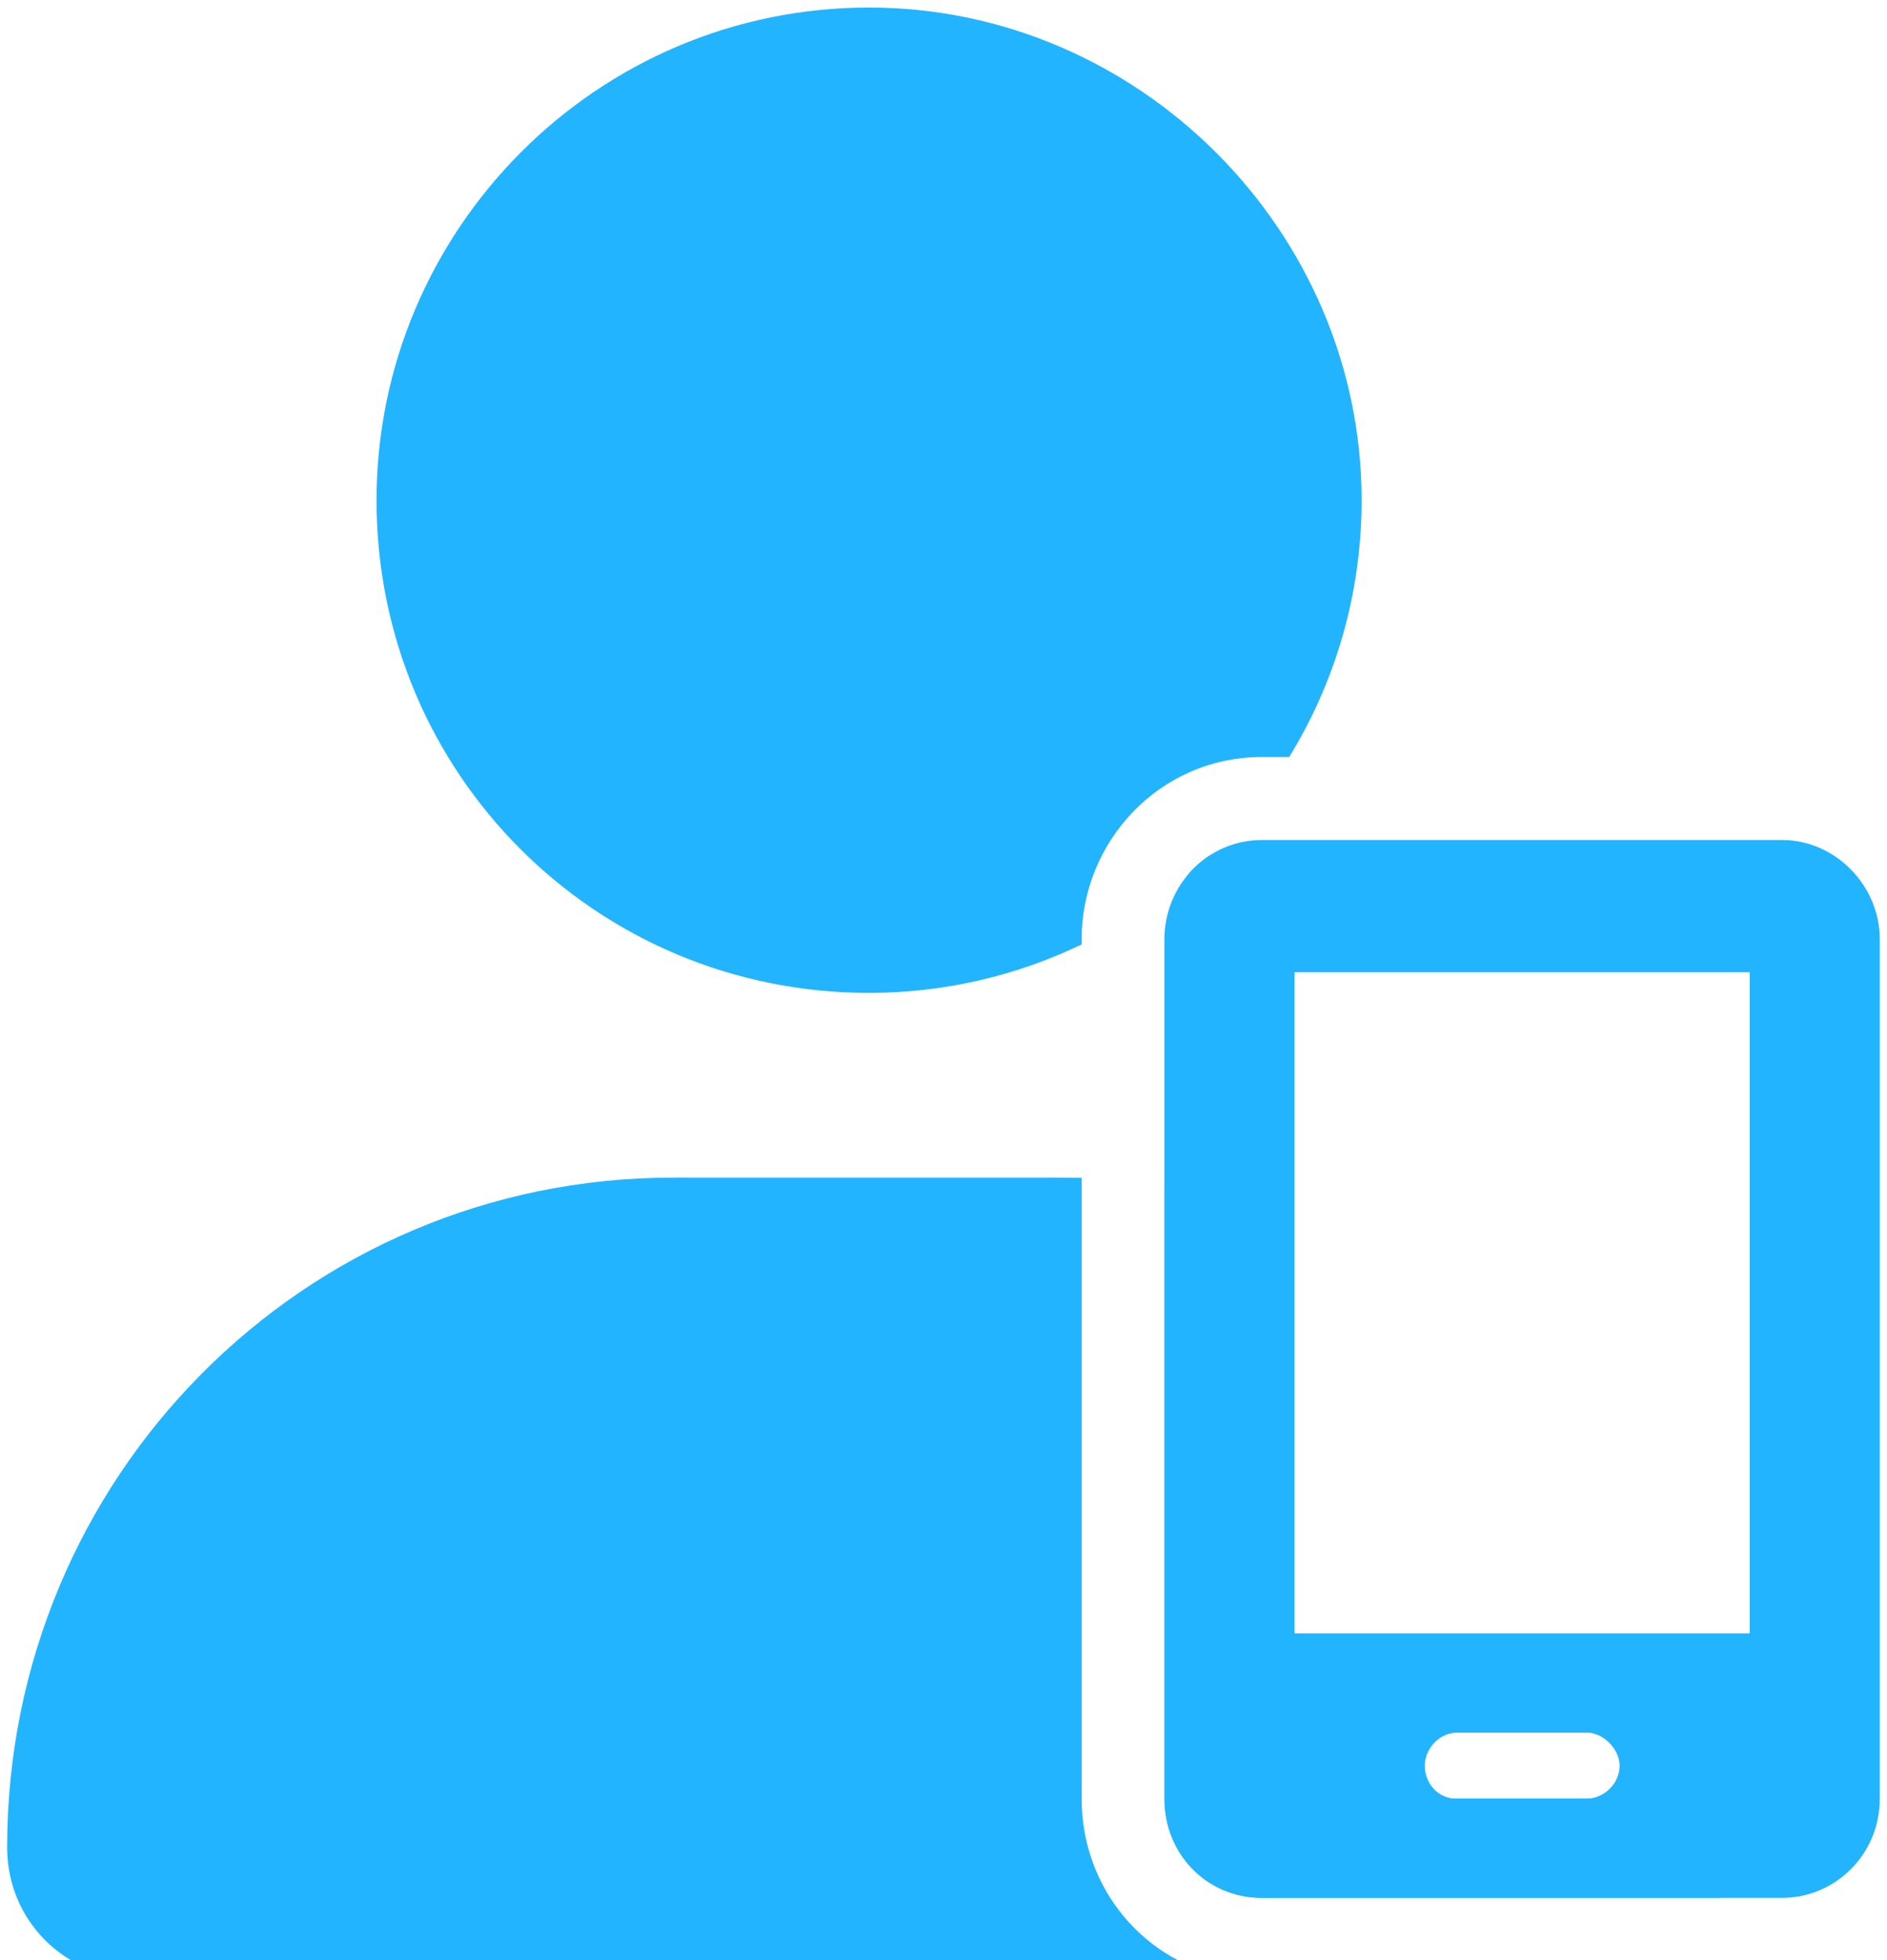
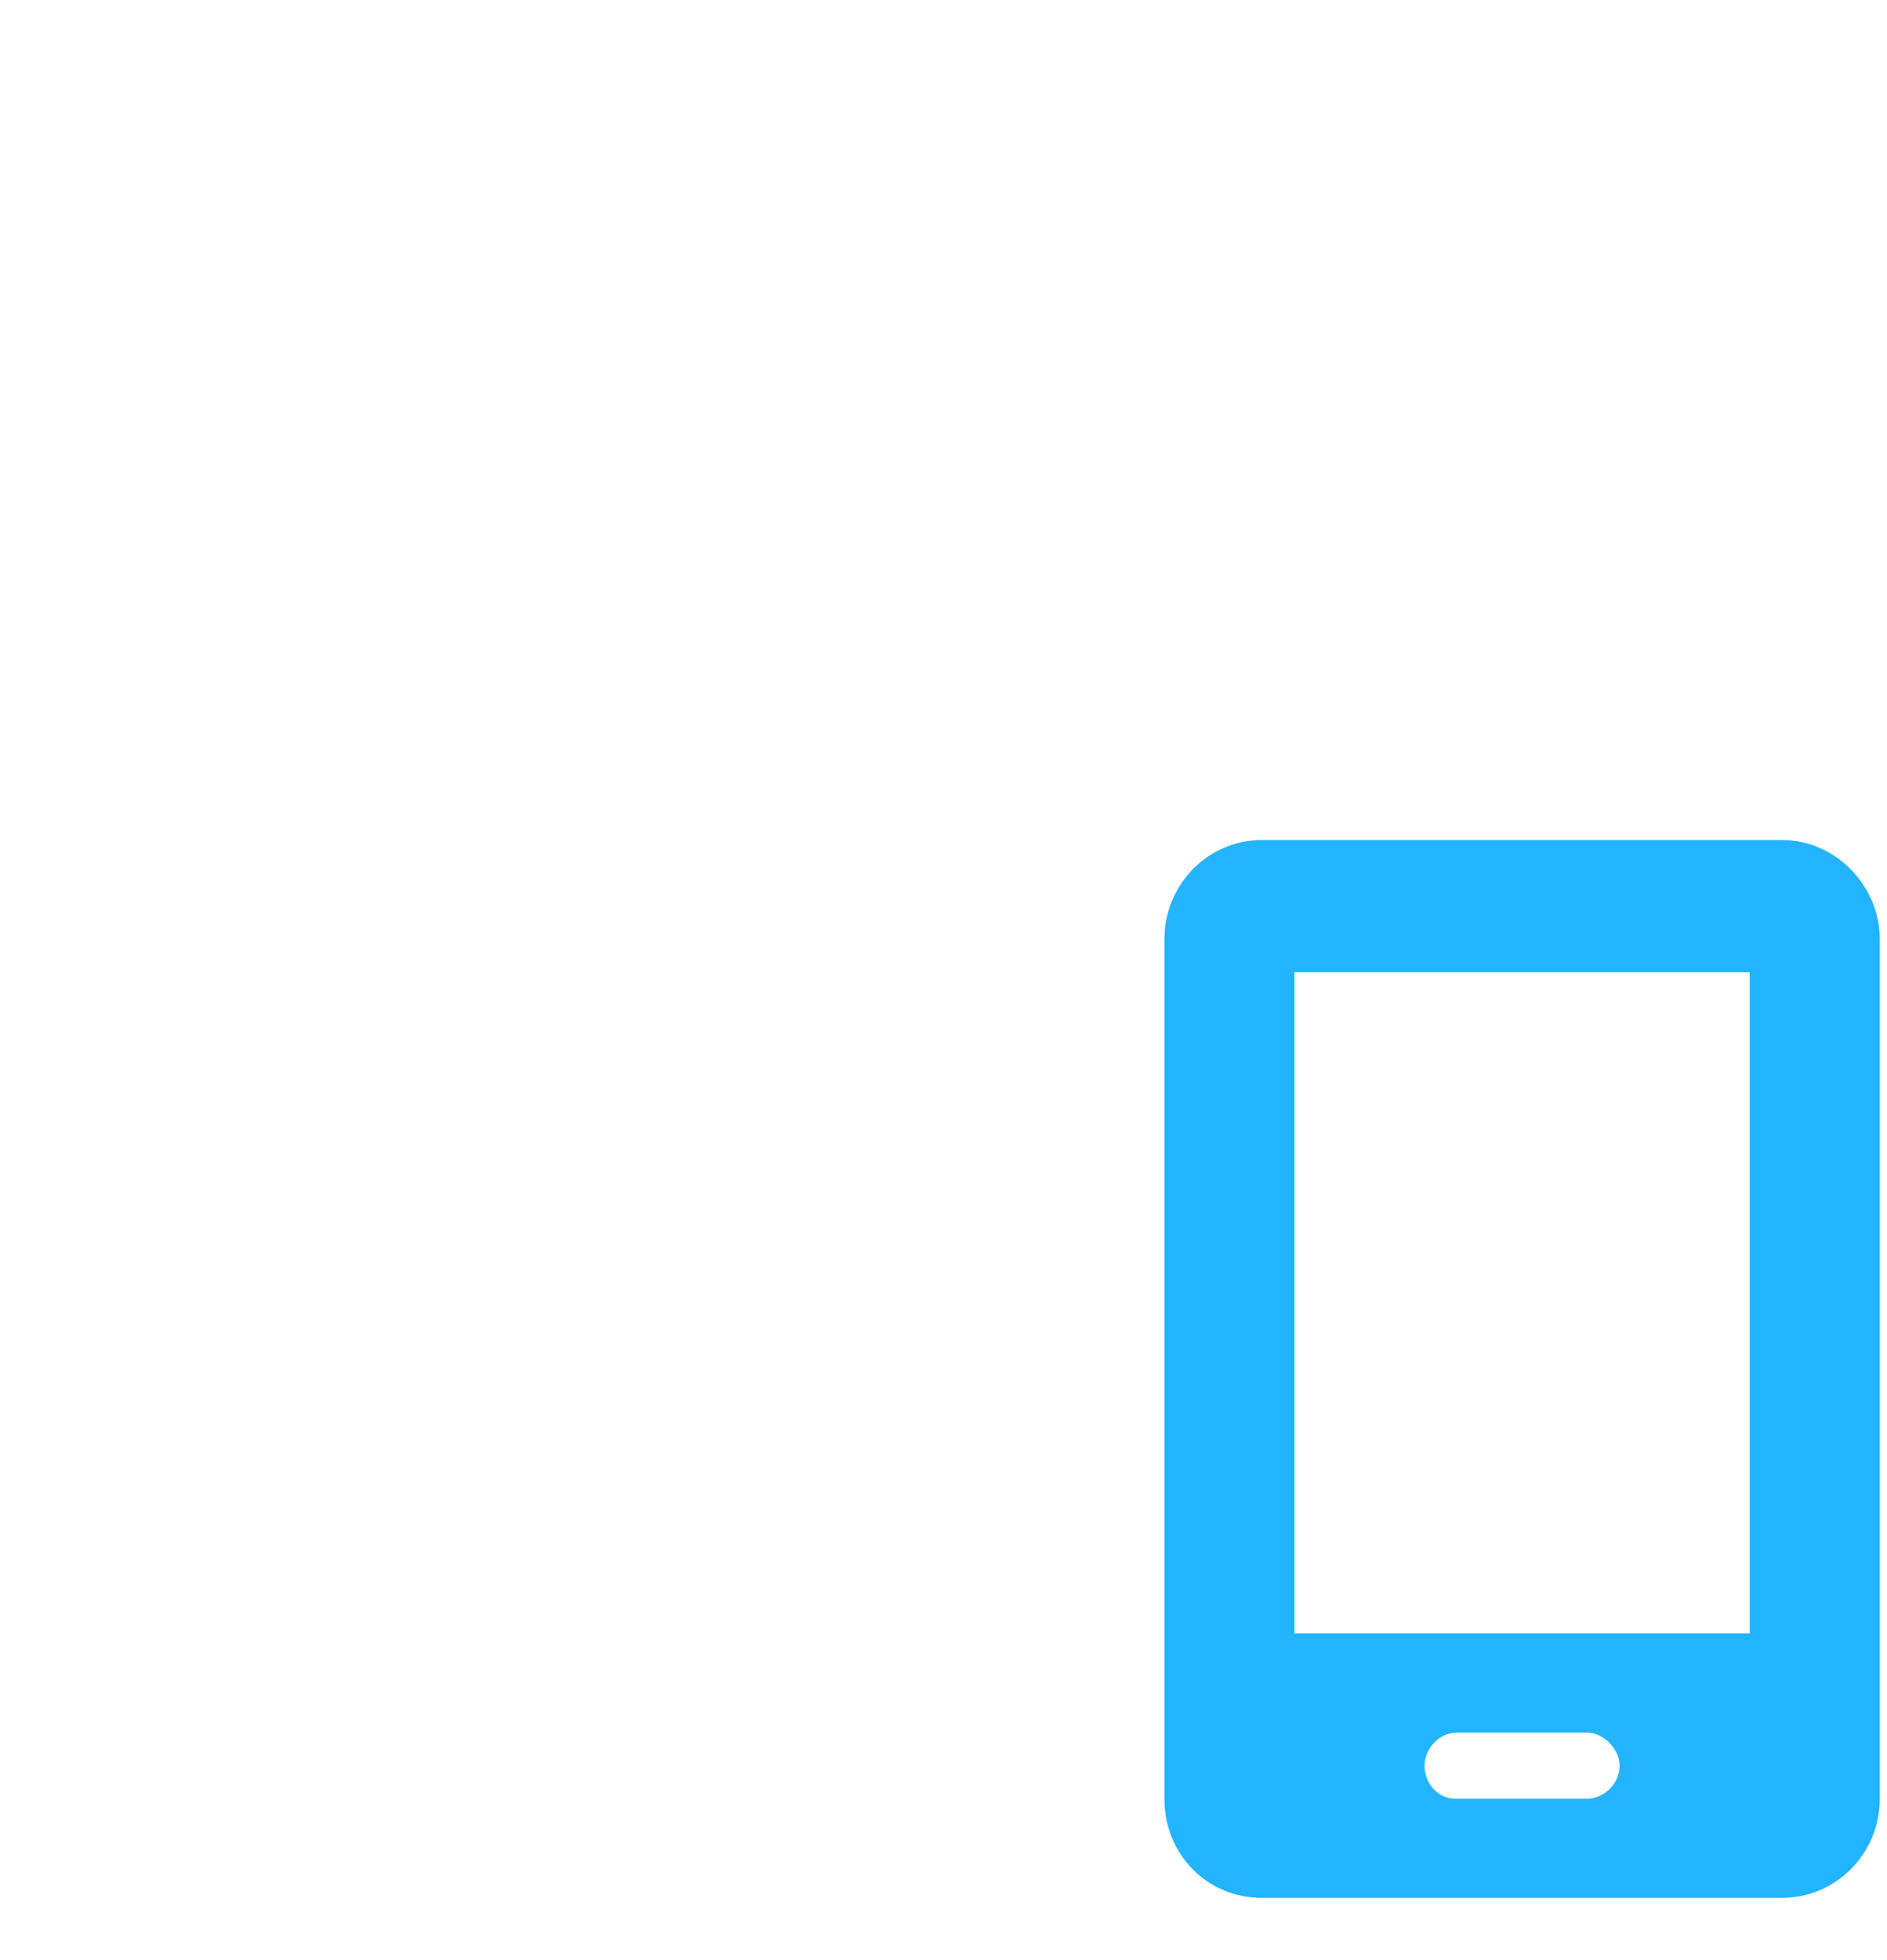
<svg xmlns="http://www.w3.org/2000/svg" width="182" height="189" viewBox="0 0 182 189" fill="none">
  <path d="M171.896 80.997C176.992 80.997 181.305 85.38 181.305 90.56V173.435C181.305 178.813 176.992 182.997 171.896 182.997H121.714C116.421 182.997 112.305 178.813 112.305 173.435V90.56C112.305 85.38 116.421 80.997 121.714 80.997H171.896ZM156.214 170.247C156.214 168.653 154.646 167.06 153.077 167.06H140.532C138.768 167.06 137.396 168.653 137.396 170.247C137.396 172.04 138.768 173.435 140.336 173.435H153.077C154.646 173.435 156.214 172.04 156.214 170.247ZM168.759 157.497V93.747H124.85V157.497H168.759Z" fill="#23B4FF" />
-   <path fill-rule="evenodd" clip-rule="evenodd" d="M83.822 95.737C57.471 95.737 36.316 74.582 36.316 48.232C36.316 22.252 57.471 0.727 83.822 0.727C109.801 0.727 131.327 22.252 131.327 48.232C131.327 57.322 128.765 65.794 124.343 72.992H121.732C111.792 72.992 104.322 81.189 104.322 90.554V91.063C98.096 94.06 91.135 95.737 83.822 95.737ZM116.694 82.474C115.849 83.02 115.098 83.7 114.467 84.48C115.23 83.835 115.973 83.165 116.694 82.474ZM112.322 173.429V114.314C116.463 114.956 120.474 115.992 124.316 117.382V157.995H163.747C165.829 164.332 166.956 171.1 166.956 178.129C166.956 179.859 166.598 181.5 165.954 182.992H121.732C116.439 182.992 112.322 178.808 112.322 173.429ZM104.322 173.429V113.58C103.677 113.561 103.029 113.551 102.378 113.551H64.894C29.265 113.551 0.688 142.5 0.688 178.129C0.688 185.18 6.255 190.747 13.306 190.747H118.769C110.418 189.347 104.322 182.107 104.322 173.429ZM153.095 173.429C154.663 173.429 156.232 172.035 156.232 170.242C156.232 168.648 154.663 167.054 153.095 167.054H140.55C140.52 167.054 140.491 167.055 140.462 167.056C140.426 167.057 140.39 167.059 140.354 167.061C138.685 167.173 137.413 168.708 137.413 170.242C137.413 172.035 138.785 173.429 140.354 173.429H153.095Z" fill="#23B4FF" />
</svg>